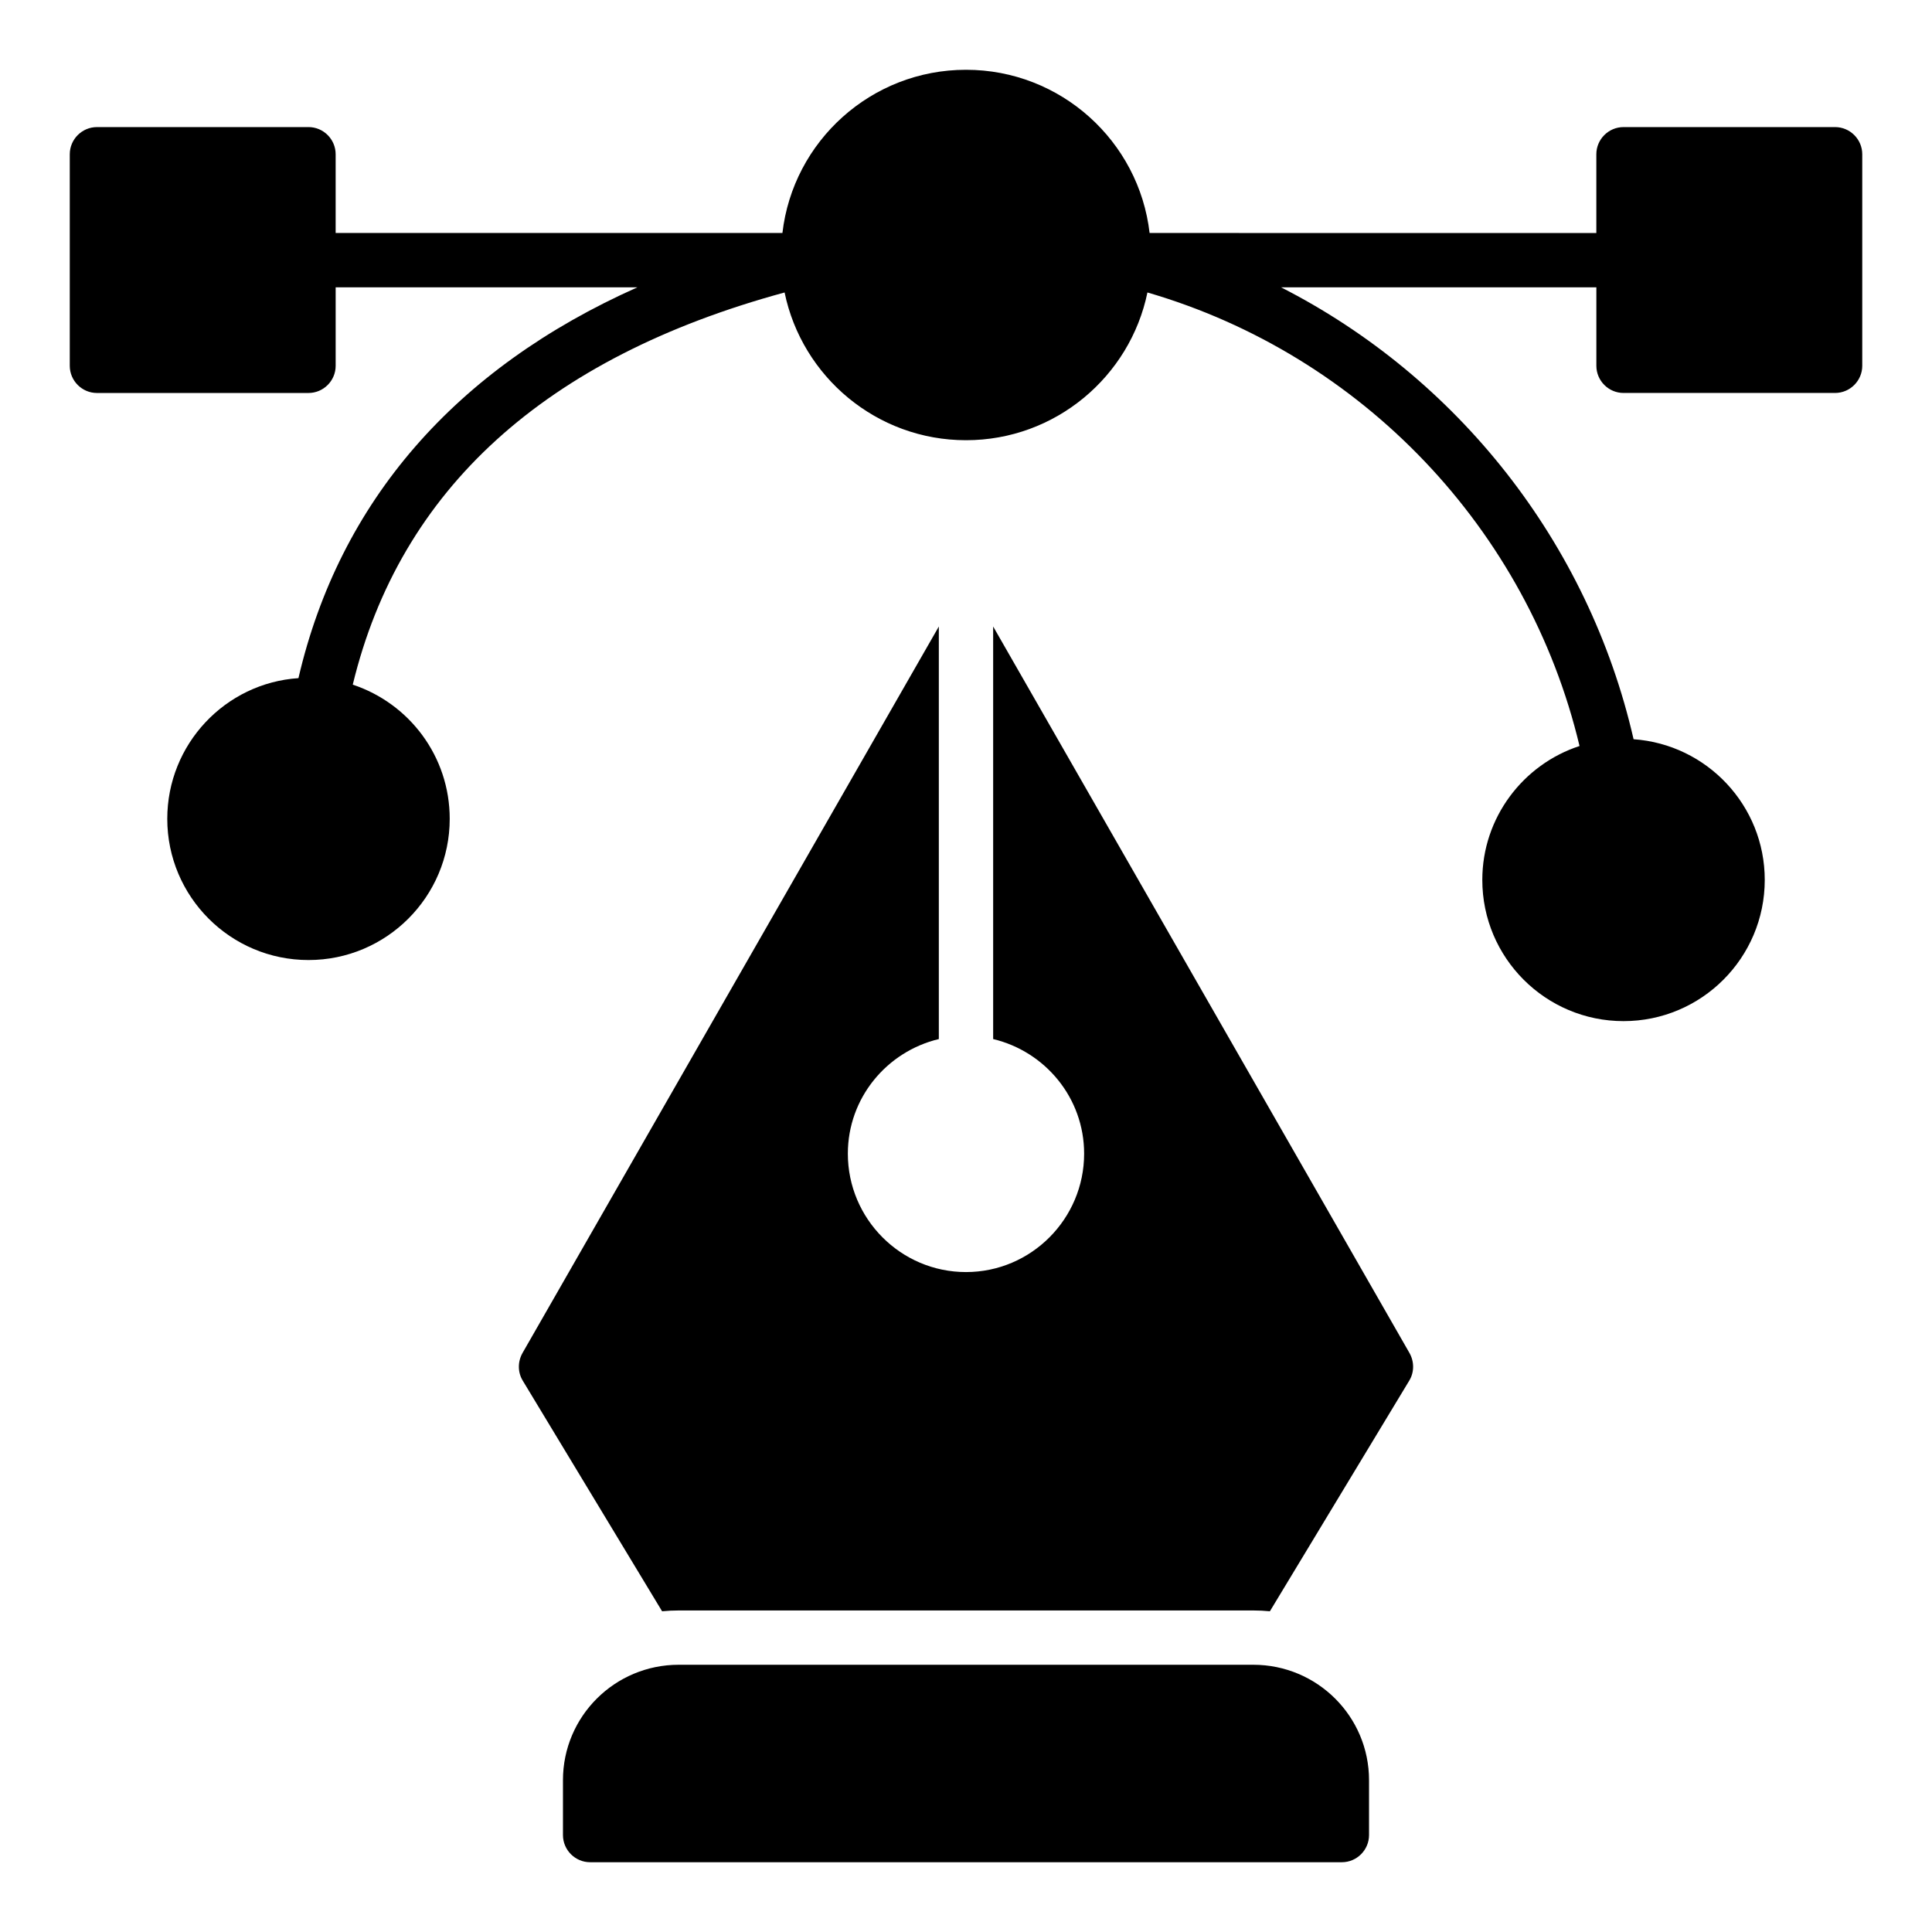
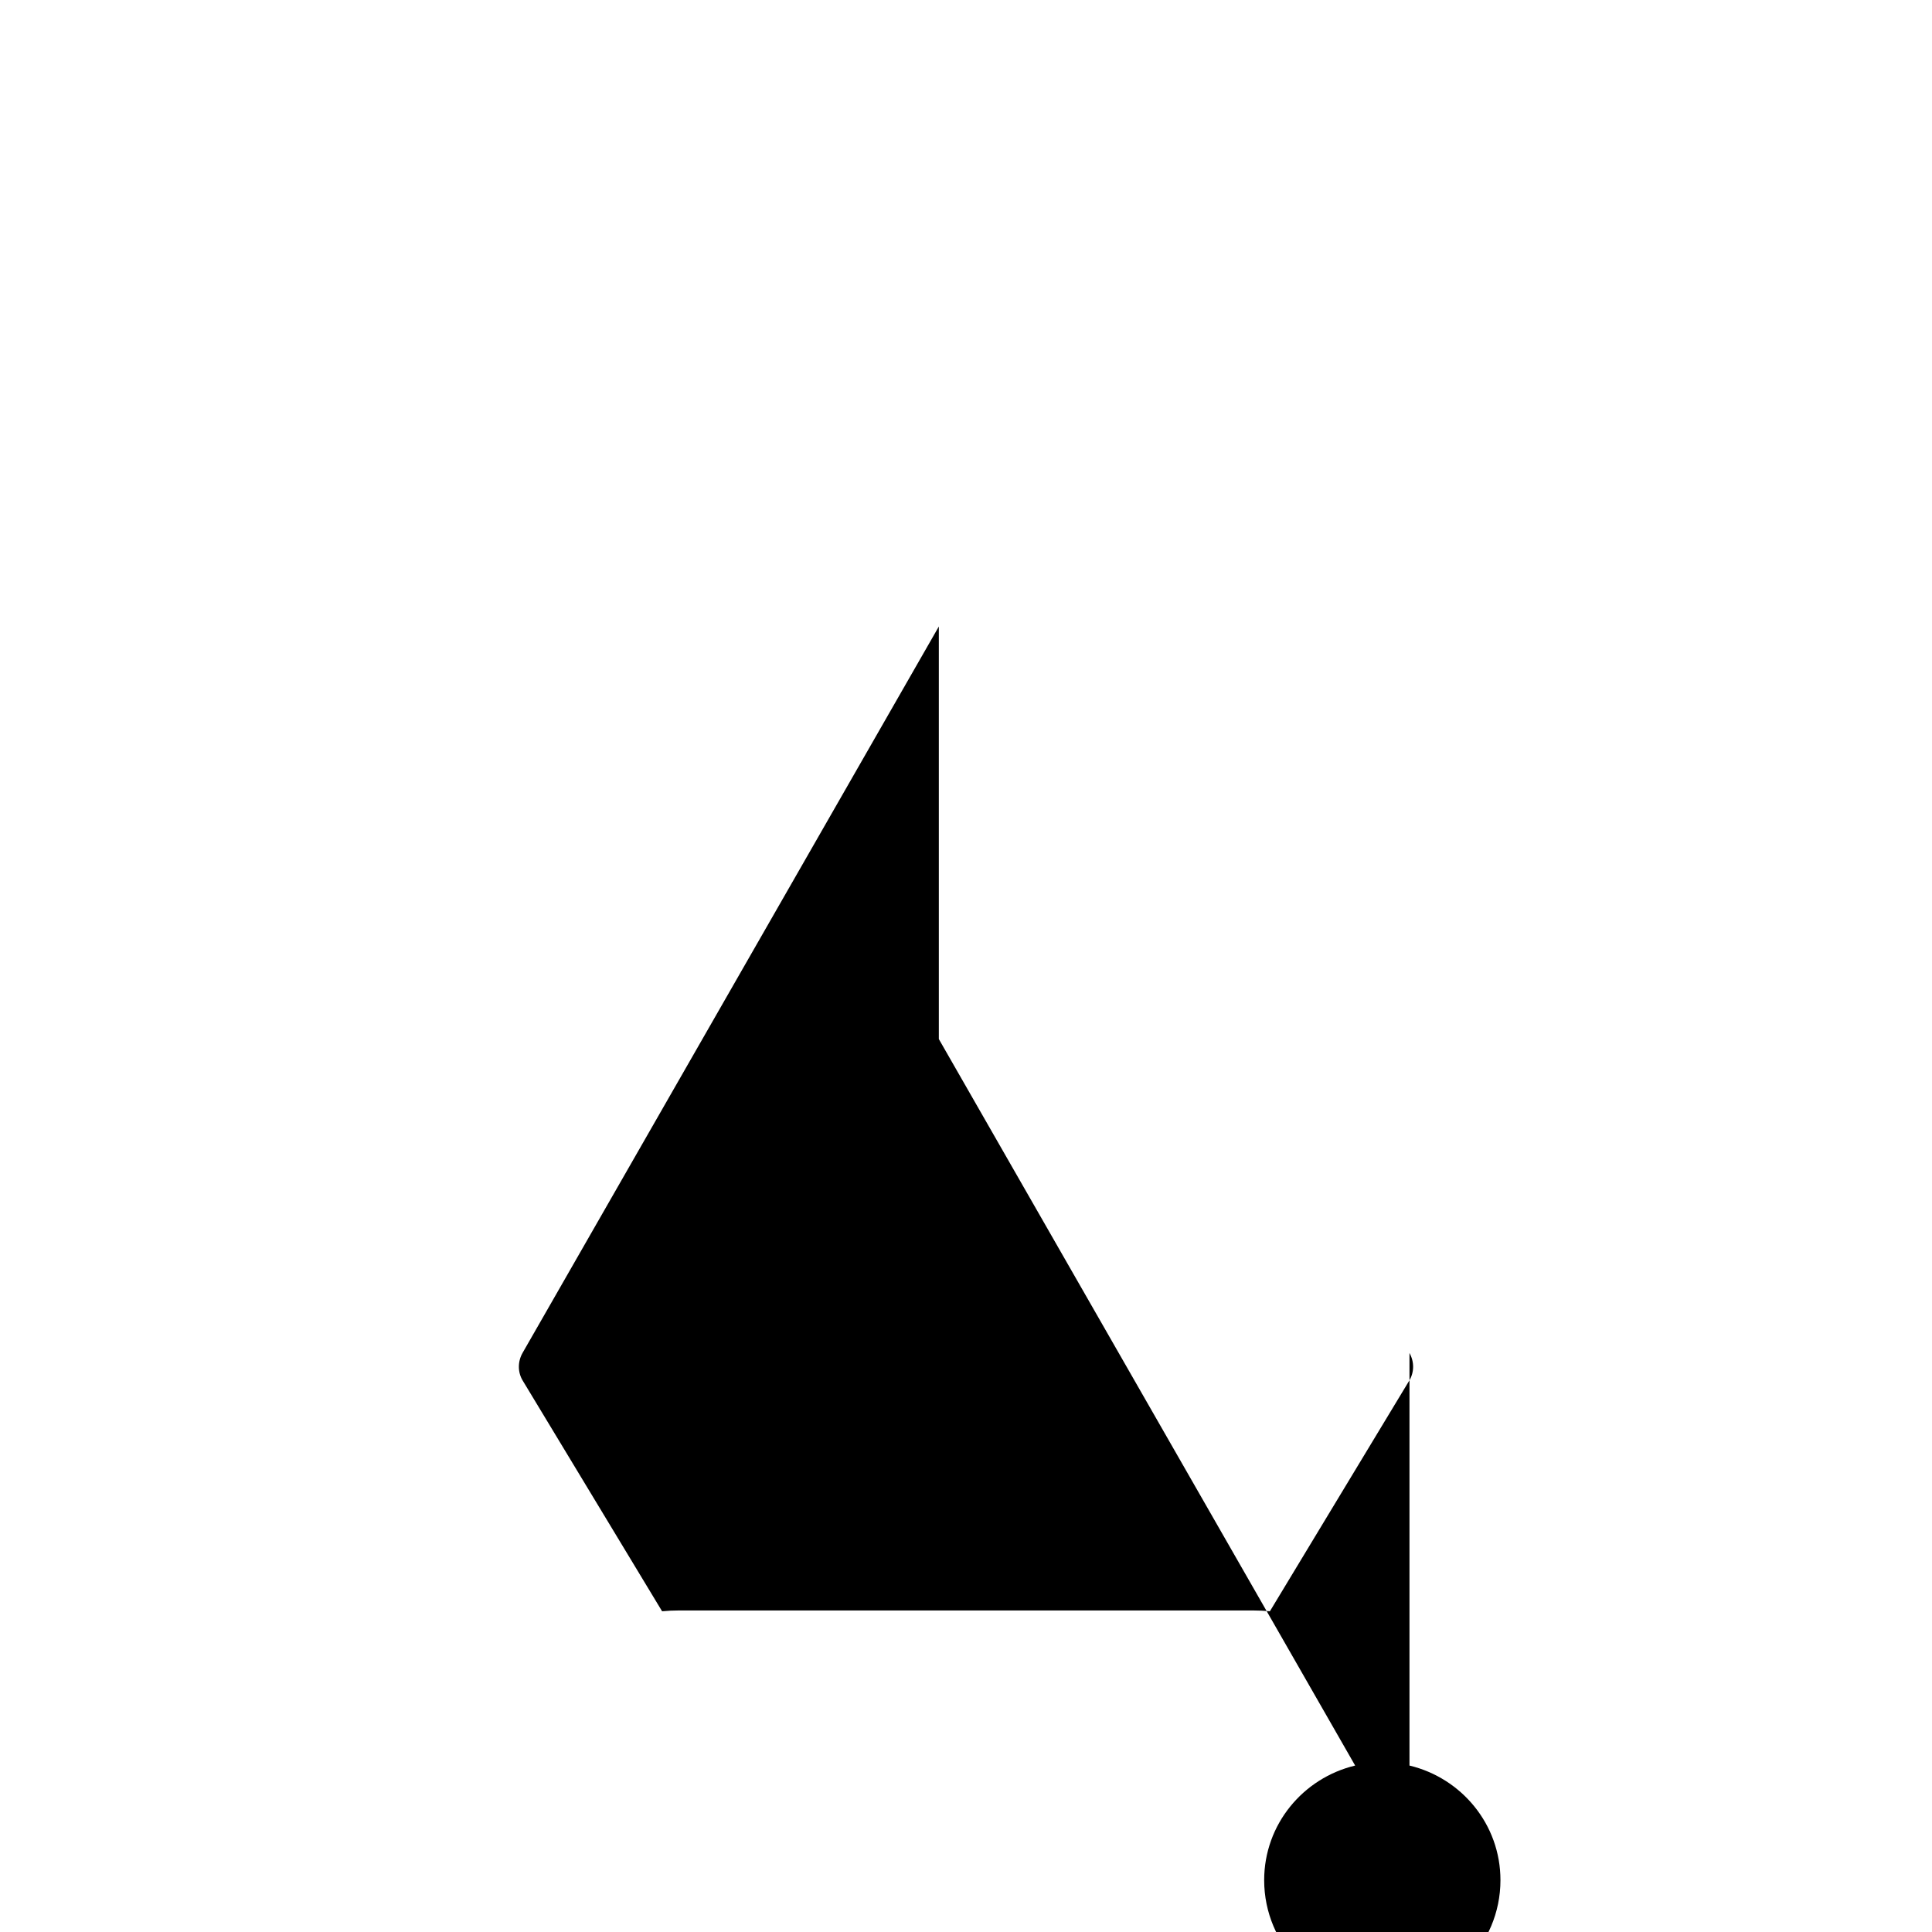
<svg xmlns="http://www.w3.org/2000/svg" fill="#000000" width="800px" height="800px" version="1.1" viewBox="144 144 512 512">
  <g>
-     <path d="m630.31 177.68h-56.066c-3.957 0-7.199 3.238-7.199 7.199v20.871l-118.39-0.004c-2.809-24.324-23.535-43.254-48.652-43.254s-45.848 18.93-48.652 43.254h-118.4v-20.871c0-3.957-3.238-7.199-7.199-7.199l-56.062 0.004c-3.957 0-7.199 3.238-7.199 7.199v56.066c0 3.957 3.238 7.199 7.199 7.199h56.066c3.957 0 7.199-3.238 7.199-7.199v-20.801h79.961c-48.297 21.52-78.957 56.785-89.824 103.57-19.434 1.297-34.762 17.562-34.762 37.281 0 20.656 16.77 37.426 37.426 37.426s37.426-16.77 37.426-37.426c0-16.555-10.723-30.59-25.695-35.555 12.523-51.746 50.957-86.656 114.44-103.93 4.606 22.309 24.398 39.152 48.078 39.152s43.473-16.844 48.078-39.152c56.855 16.551 100.83 62.688 114.51 120.19-14.969 4.894-25.766 19-25.766 35.484 0 20.656 16.77 37.426 37.426 37.426s37.426-16.77 37.426-37.426c0-19.719-15.328-35.914-34.762-37.281-11.949-52.18-46.711-95.938-93.422-119.76l83.559-0.004v20.801c0 3.957 3.238 7.199 7.199 7.199h56.066c3.957 0 7.199-3.238 7.199-7.199v-56.066c-0.004-3.957-3.242-7.195-7.199-7.195z" />
-     <path d="m323.85 585.18c-16.914 0-30.66 13.676-30.66 30.59v14.539c0 3.957 3.238 7.199 7.199 7.199h199.22c3.957 0 7.199-3.238 7.199-7.199v-14.539c0-16.914-13.746-30.59-30.66-30.59z" />
-     <path d="m392.8 419.36v-109.33l-110.33 192.53c-1.297 2.305-1.297 5.109 0.07 7.34l36.922 61.105c1.441-0.145 2.949-0.215 4.391-0.215h152.29c1.441 0 2.949 0.07 4.391 0.215l36.922-61.105c1.367-2.231 1.367-5.039 0.07-7.34l-110.33-192.53v109.33c13.82 3.309 24.109 15.617 24.109 30.371 0 17.273-14.035 31.379-31.309 31.379-17.273 0-31.309-14.105-31.309-31.379 0.004-14.754 10.297-27.062 24.113-30.371z" />
+     <path d="m392.8 419.36v-109.33l-110.33 192.53c-1.297 2.305-1.297 5.109 0.07 7.34l36.922 61.105c1.441-0.145 2.949-0.215 4.391-0.215h152.29c1.441 0 2.949 0.07 4.391 0.215l36.922-61.105c1.367-2.231 1.367-5.039 0.07-7.34v109.33c13.82 3.309 24.109 15.617 24.109 30.371 0 17.273-14.035 31.379-31.309 31.379-17.273 0-31.309-14.105-31.309-31.379 0.004-14.754 10.297-27.062 24.113-30.371z" />
  </g>
</svg>